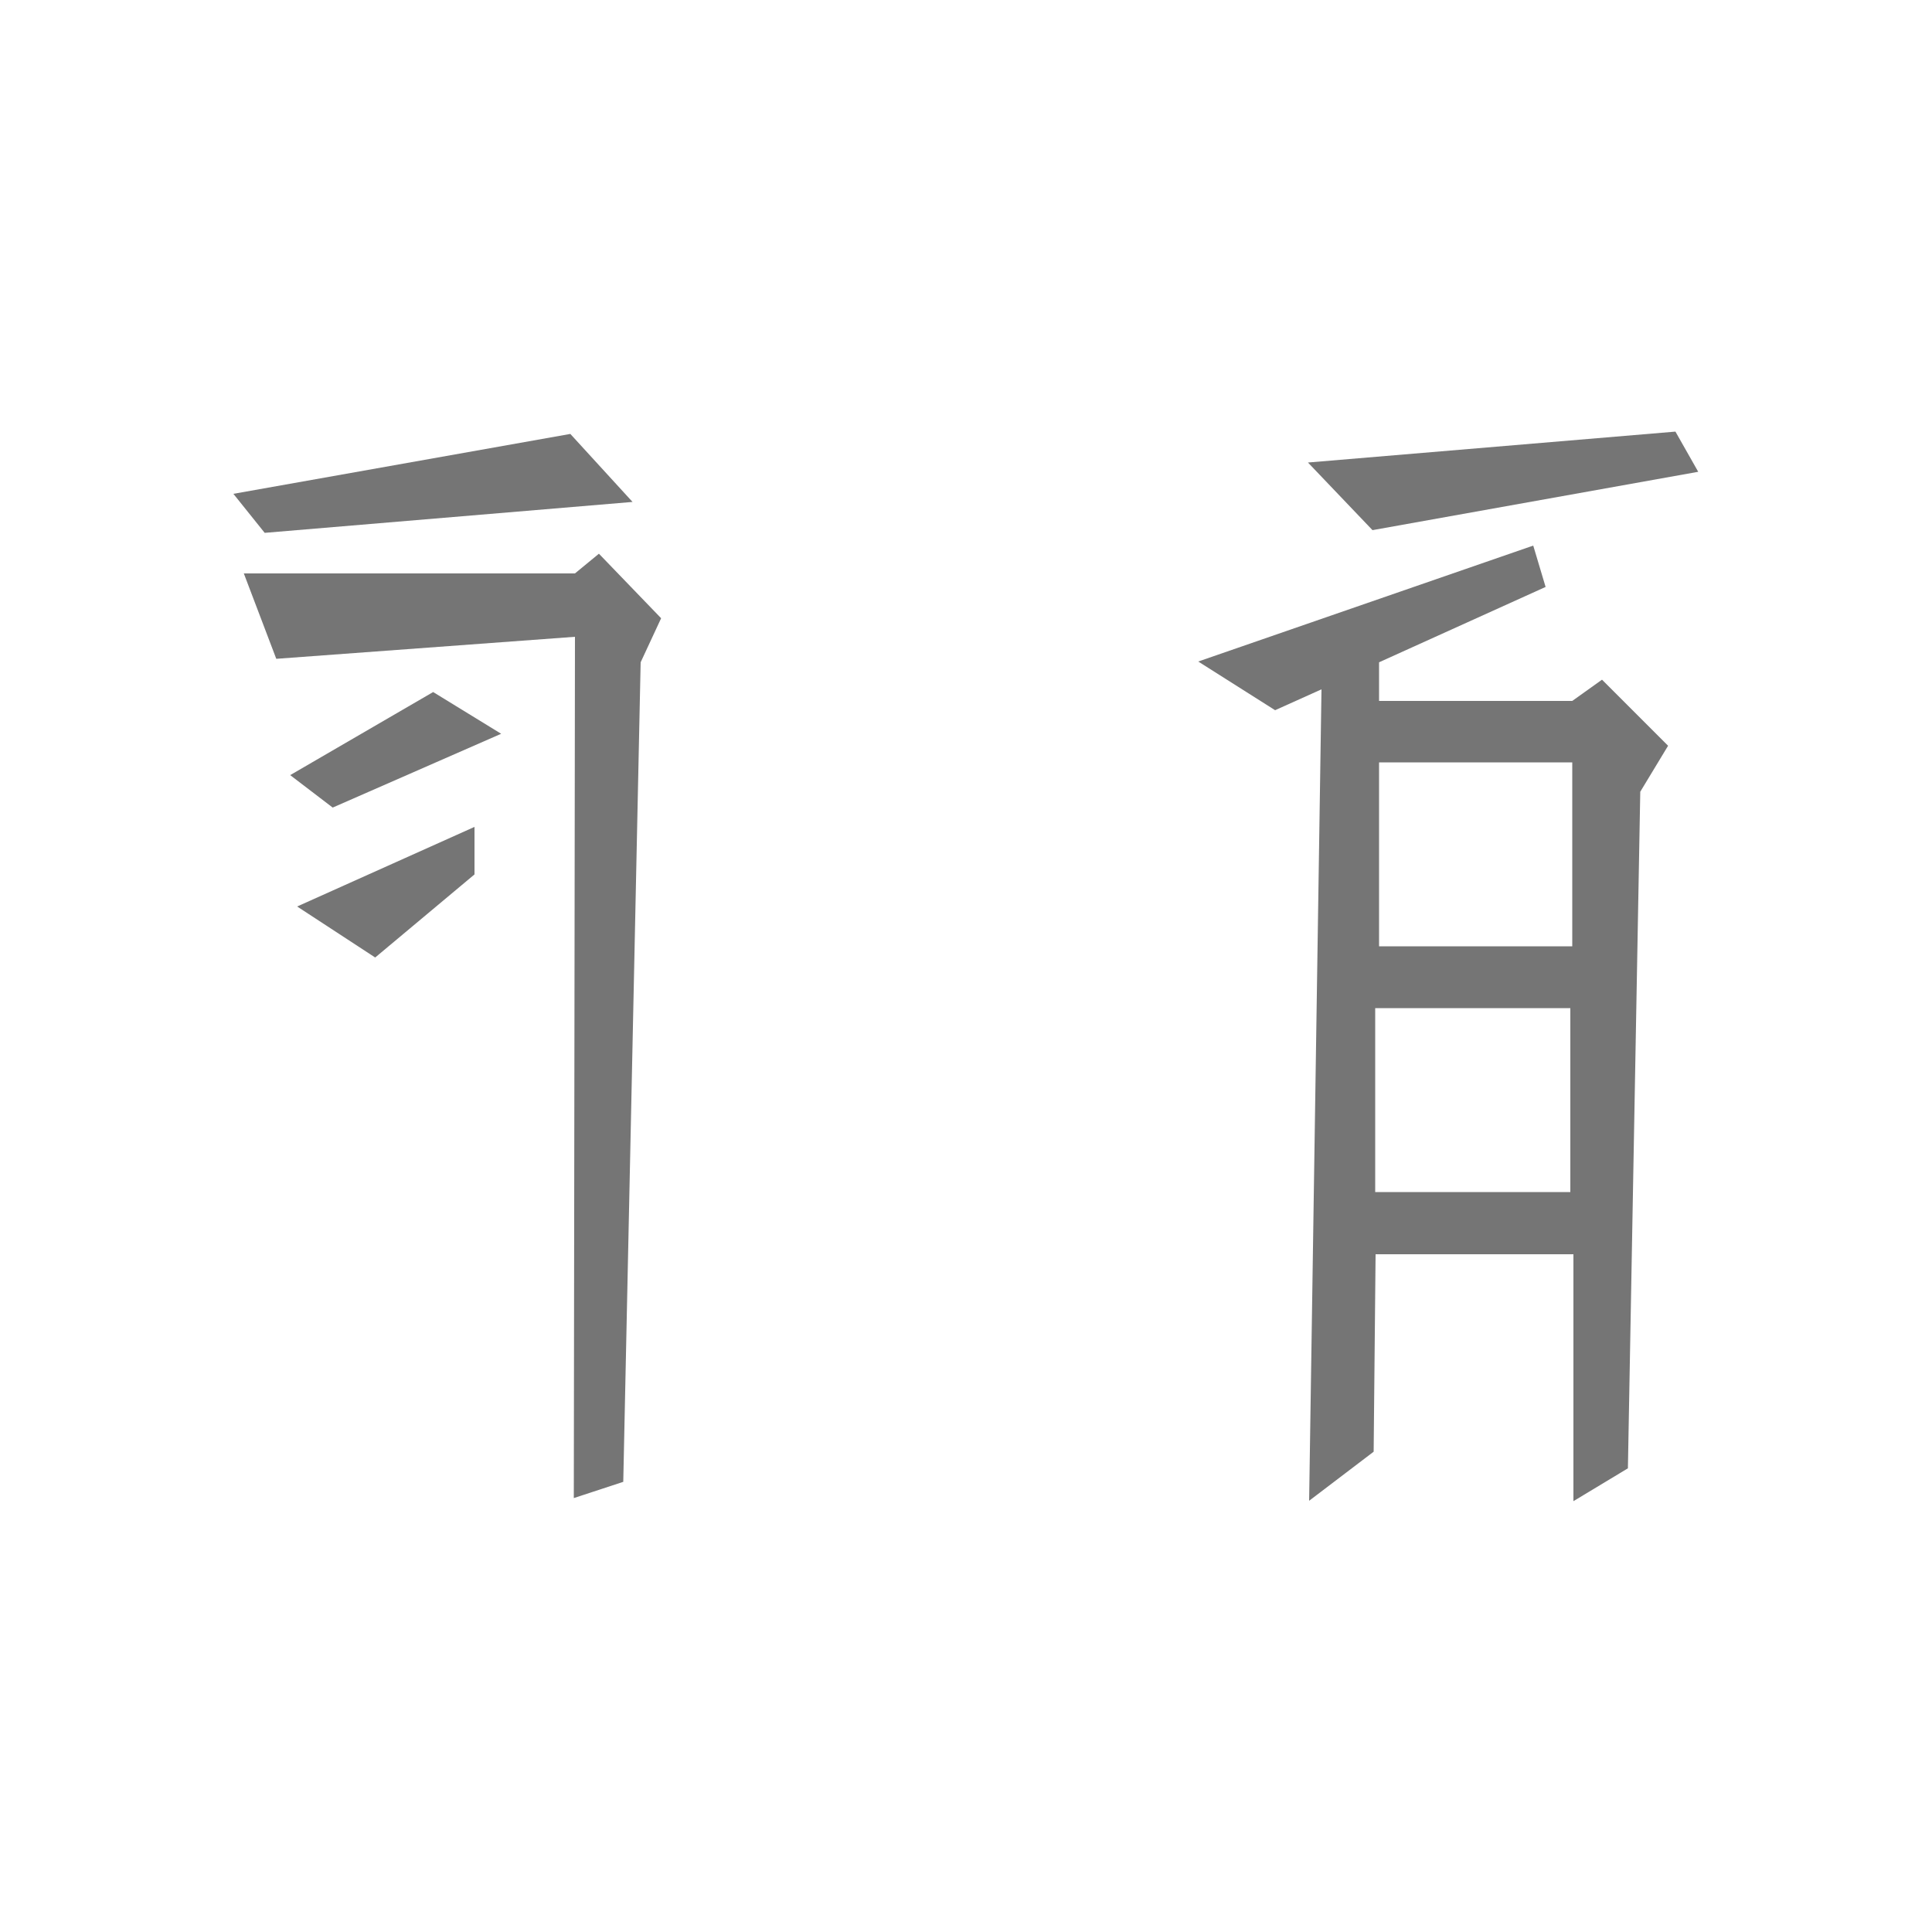
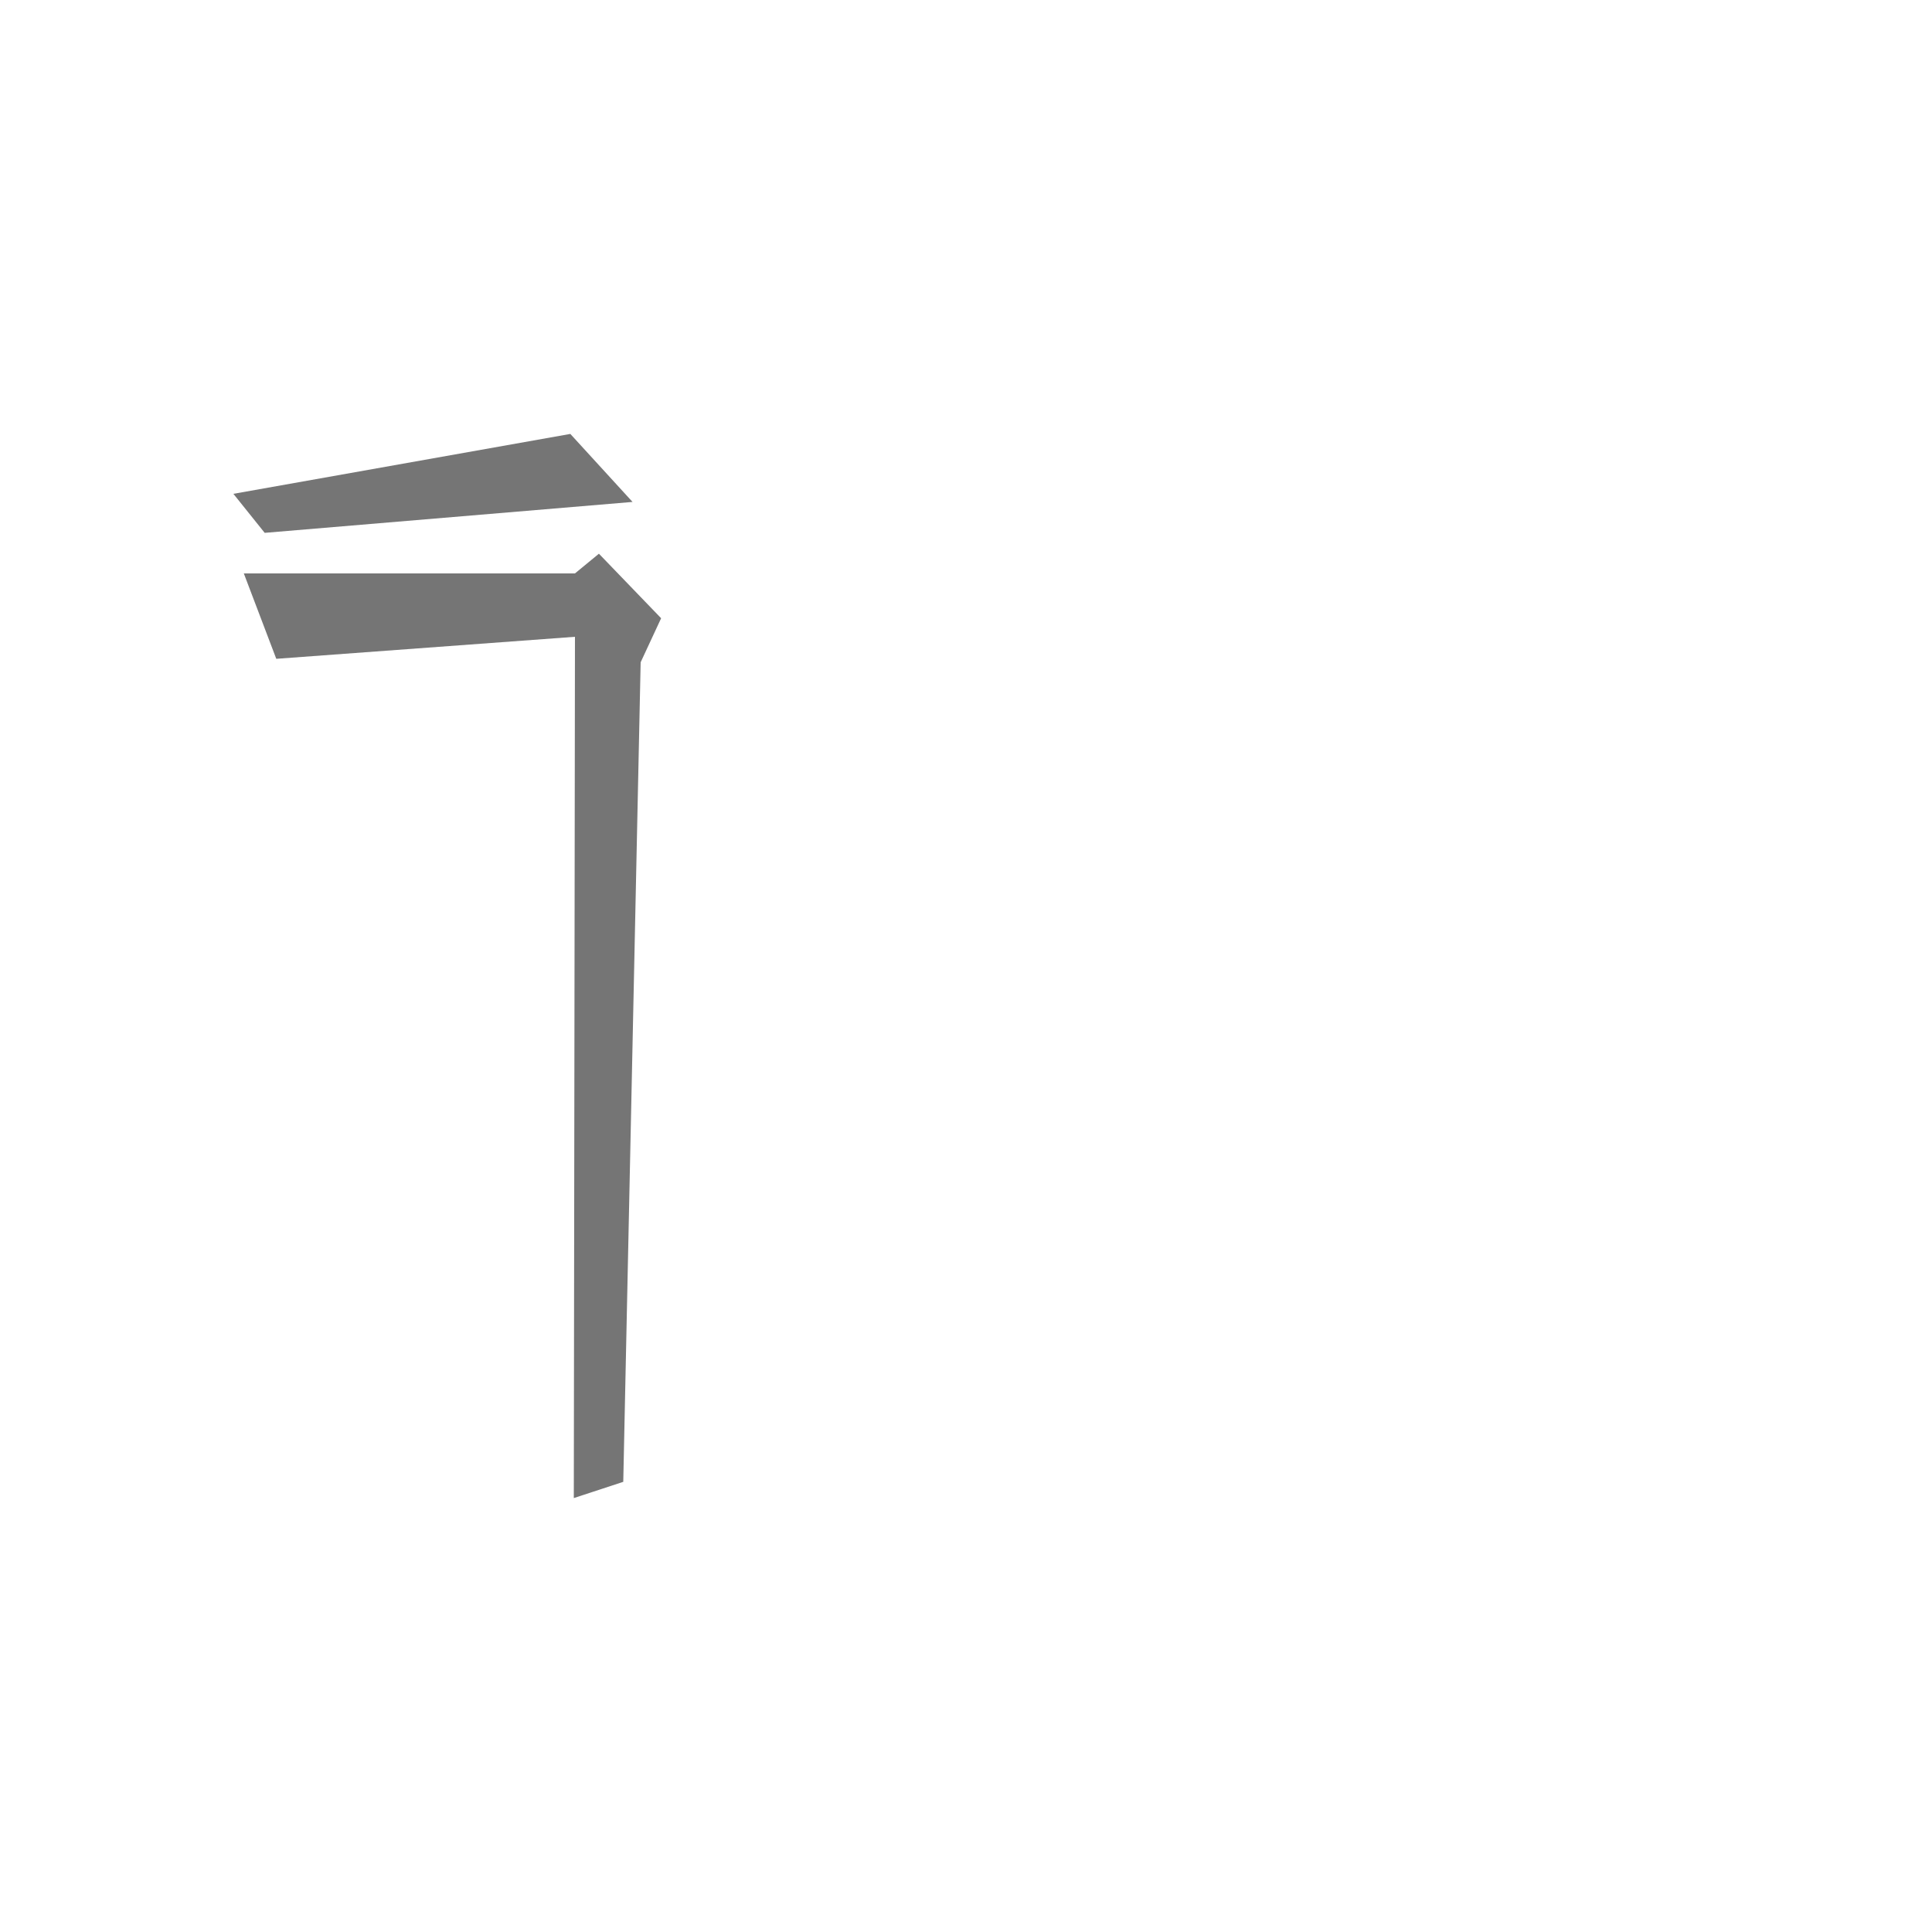
<svg xmlns="http://www.w3.org/2000/svg" viewBox="0 0 50 50">
  <path fill="#757575" d="M16.37 12.99l-1.61-1.76-8.72 1.55.81 1.01 9.52-.8m-.87 1.34l-.62.51H6.31l.84 2.21 7.73-.57-.03 22.29 1.28-.42.45-21.21.53-1.14-1.61-1.67" />
-   <path fill="#757575" d="M7.51 20.06l1.1.84 4.36-1.91-1.76-1.08-3.7 2.15m2.2 4.72l2.57-2.15V21.4l-4.59 2.06 2.02 1.32m34.24-12.57l-.59-1.04-9.51.8 1.67 1.75 8.43-1.51m-3.26 5.93h-5v-1L40 15.19l-.32-1.07-8.67 3L33 18.38l1.2-.54-.32 21 1.67-1.27.05-5.11h5.12v6.39l1.41-.85.32-17.51.72-1.19-1.71-1.71zm0 1.59v4.76h-5v-4.76zm-5.1 11.12v-4.76h5.05v4.76z" />
</svg>